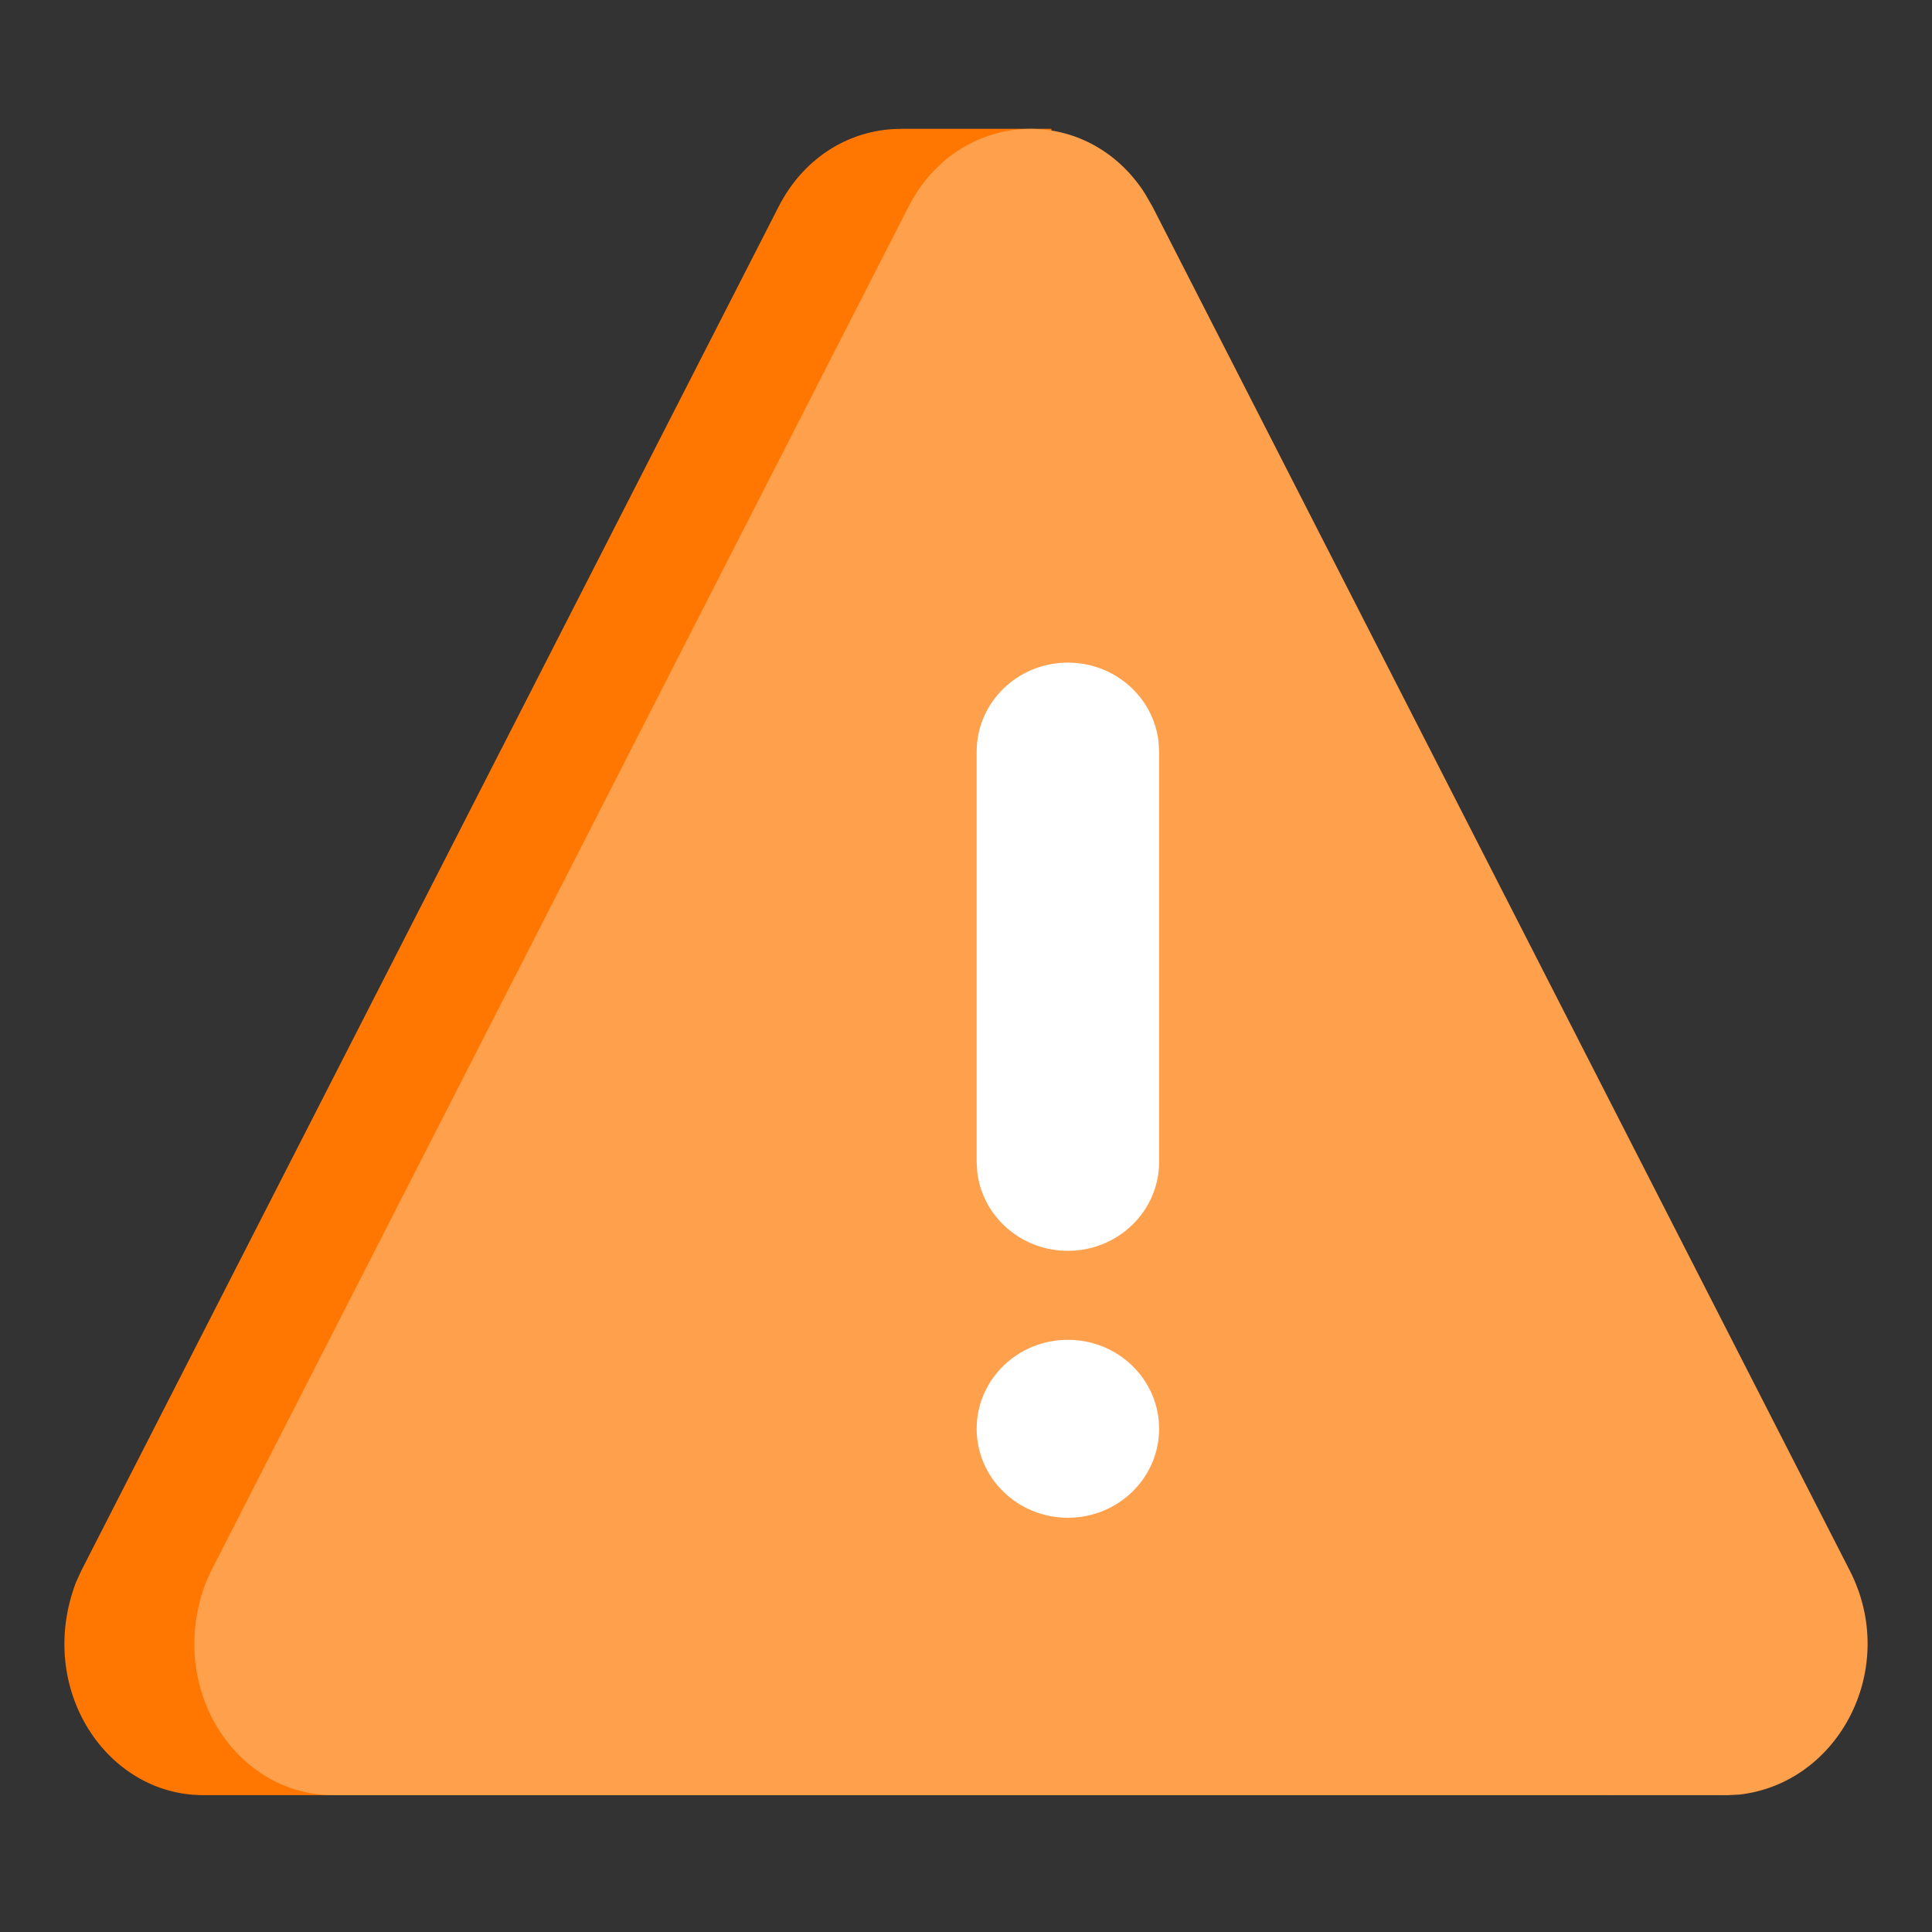
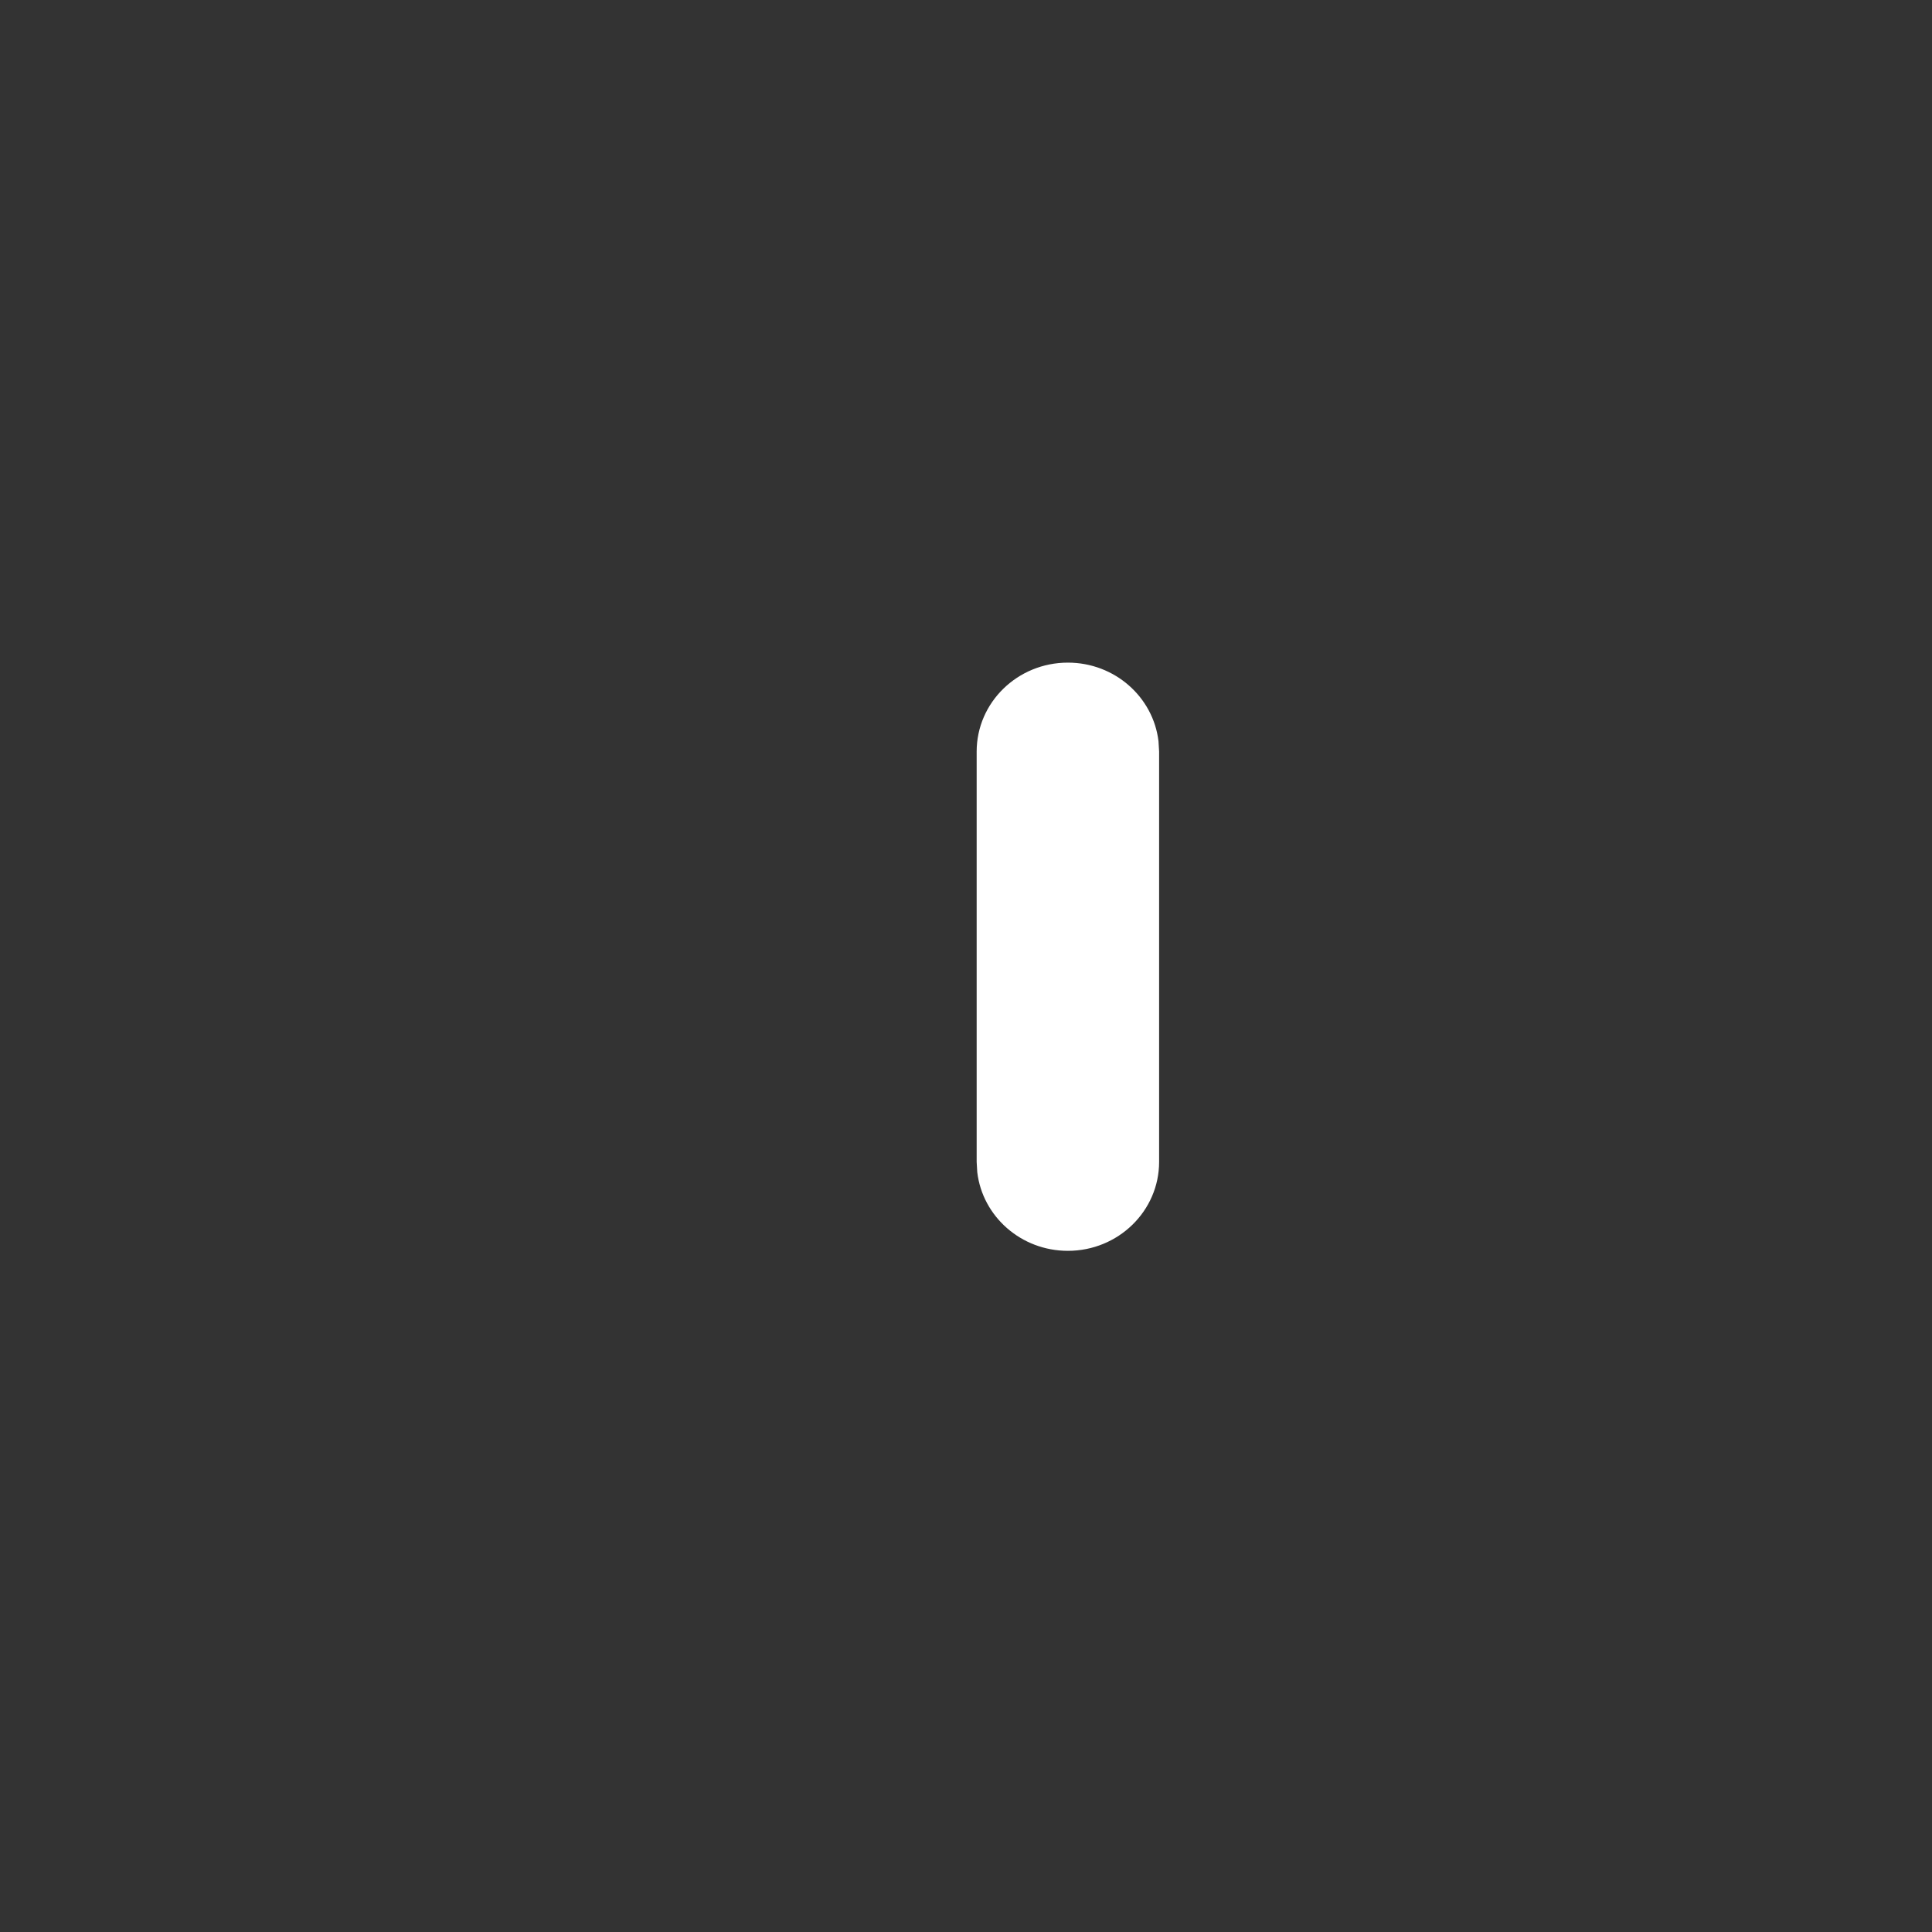
<svg xmlns="http://www.w3.org/2000/svg" width="240" height="240" viewBox="0 0 240 240" fill="none">
  <rect x="0" y="0" width="240" height="240" fill="#333333" stroke="none" />
-   <path d="M130.613 32.685L213.652 195.116C219.819 207.18 212.367 221.498 199.946 222.93L198.499 223.001H25.251C13.17 223.001 4.44 209.705 9.433 196.575L10.098 195.116L96.722 25.673C100.012 19.239 105.981 15.985 111.955 16.009V16H130.613V32.685Z" fill="#FF7700" />
-   <path d="M112.862 25.674C119.018 13.633 134.557 12.725 141.944 23.604L142.277 24.129L143.169 25.674L229.793 195.117C235.96 207.18 228.507 221.499 216.086 222.93L214.64 223.002H41.392C29.31 223.002 20.581 209.706 25.574 196.576L26.238 195.117L112.862 25.674Z" fill="#FFA04D" />
-   <path d="M132.656 166.436C138.915 166.436 143.989 171.384 143.989 177.488C143.989 183.592 138.915 188.541 132.656 188.541C126.398 188.541 121.324 183.592 121.324 177.488C121.324 171.384 126.398 166.436 132.656 166.436Z" fill="white" />
  <path d="M143.913 92.078C143.258 86.581 138.468 82.314 132.656 82.314C126.398 82.314 121.324 87.263 121.324 93.367V144.331L121.4 145.62C122.055 151.117 126.845 155.383 132.656 155.383C138.915 155.383 143.989 150.435 143.989 144.331V93.367L143.913 92.078Z" fill="white" />
</svg>